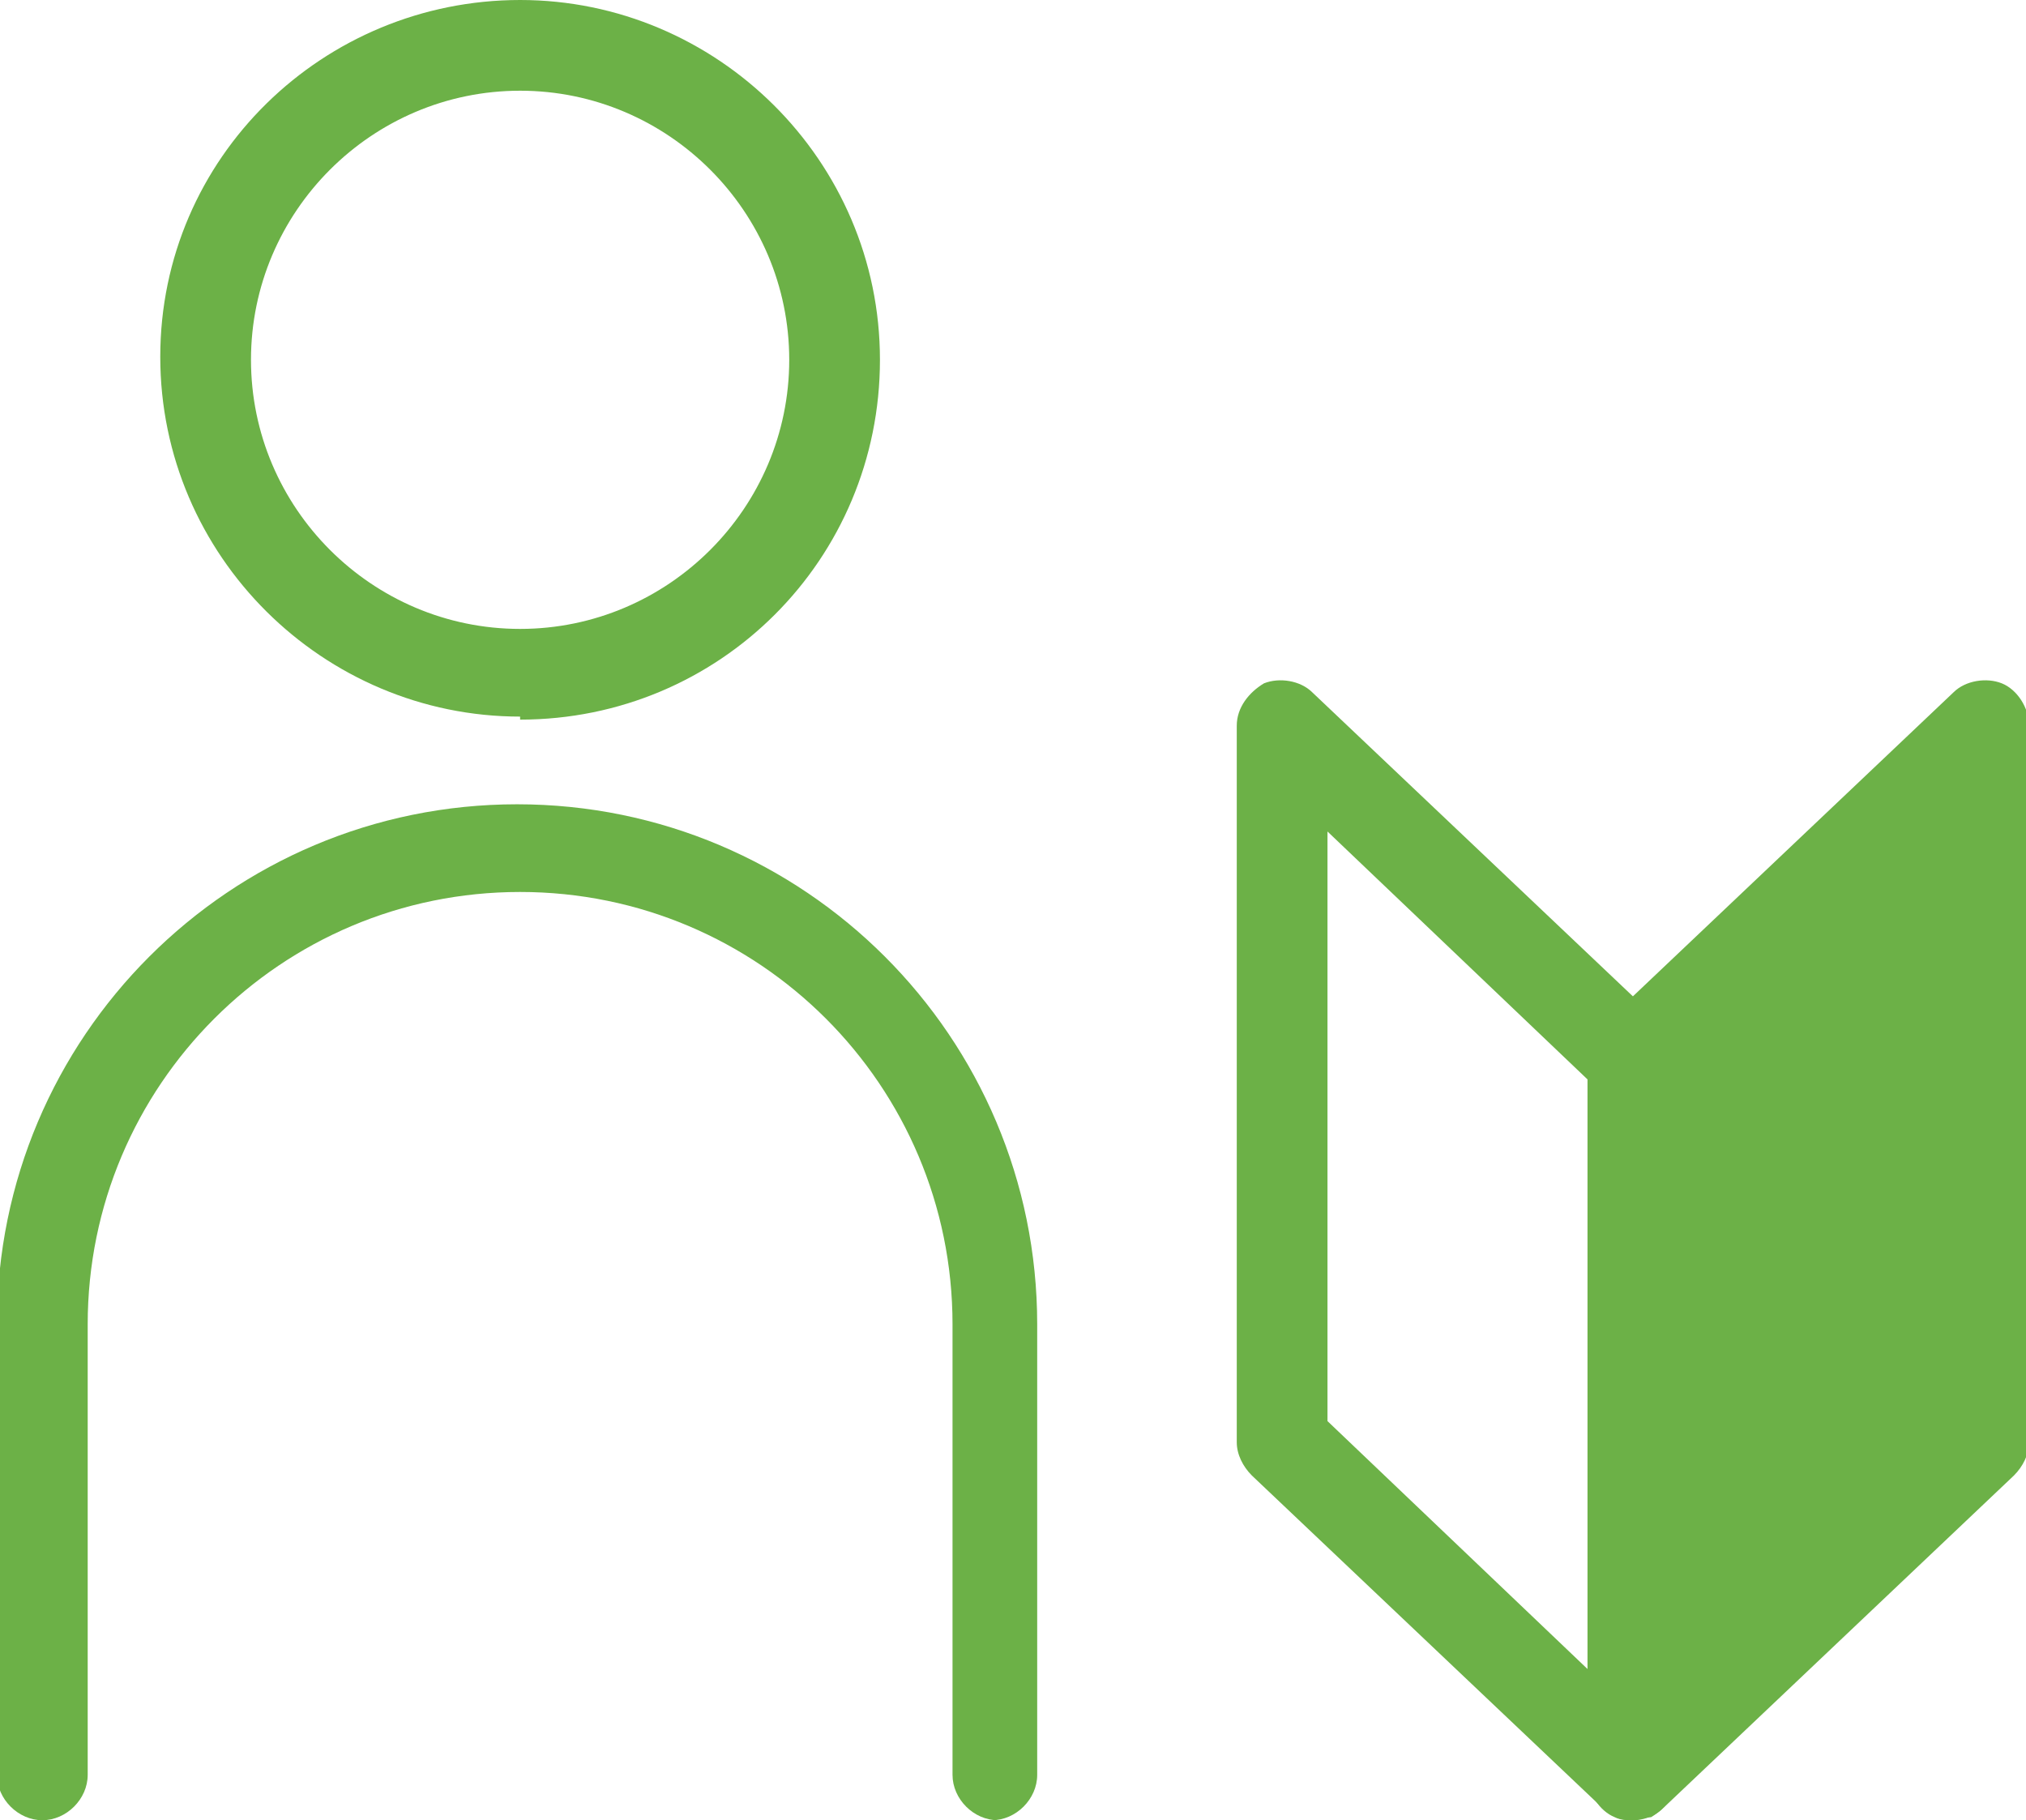
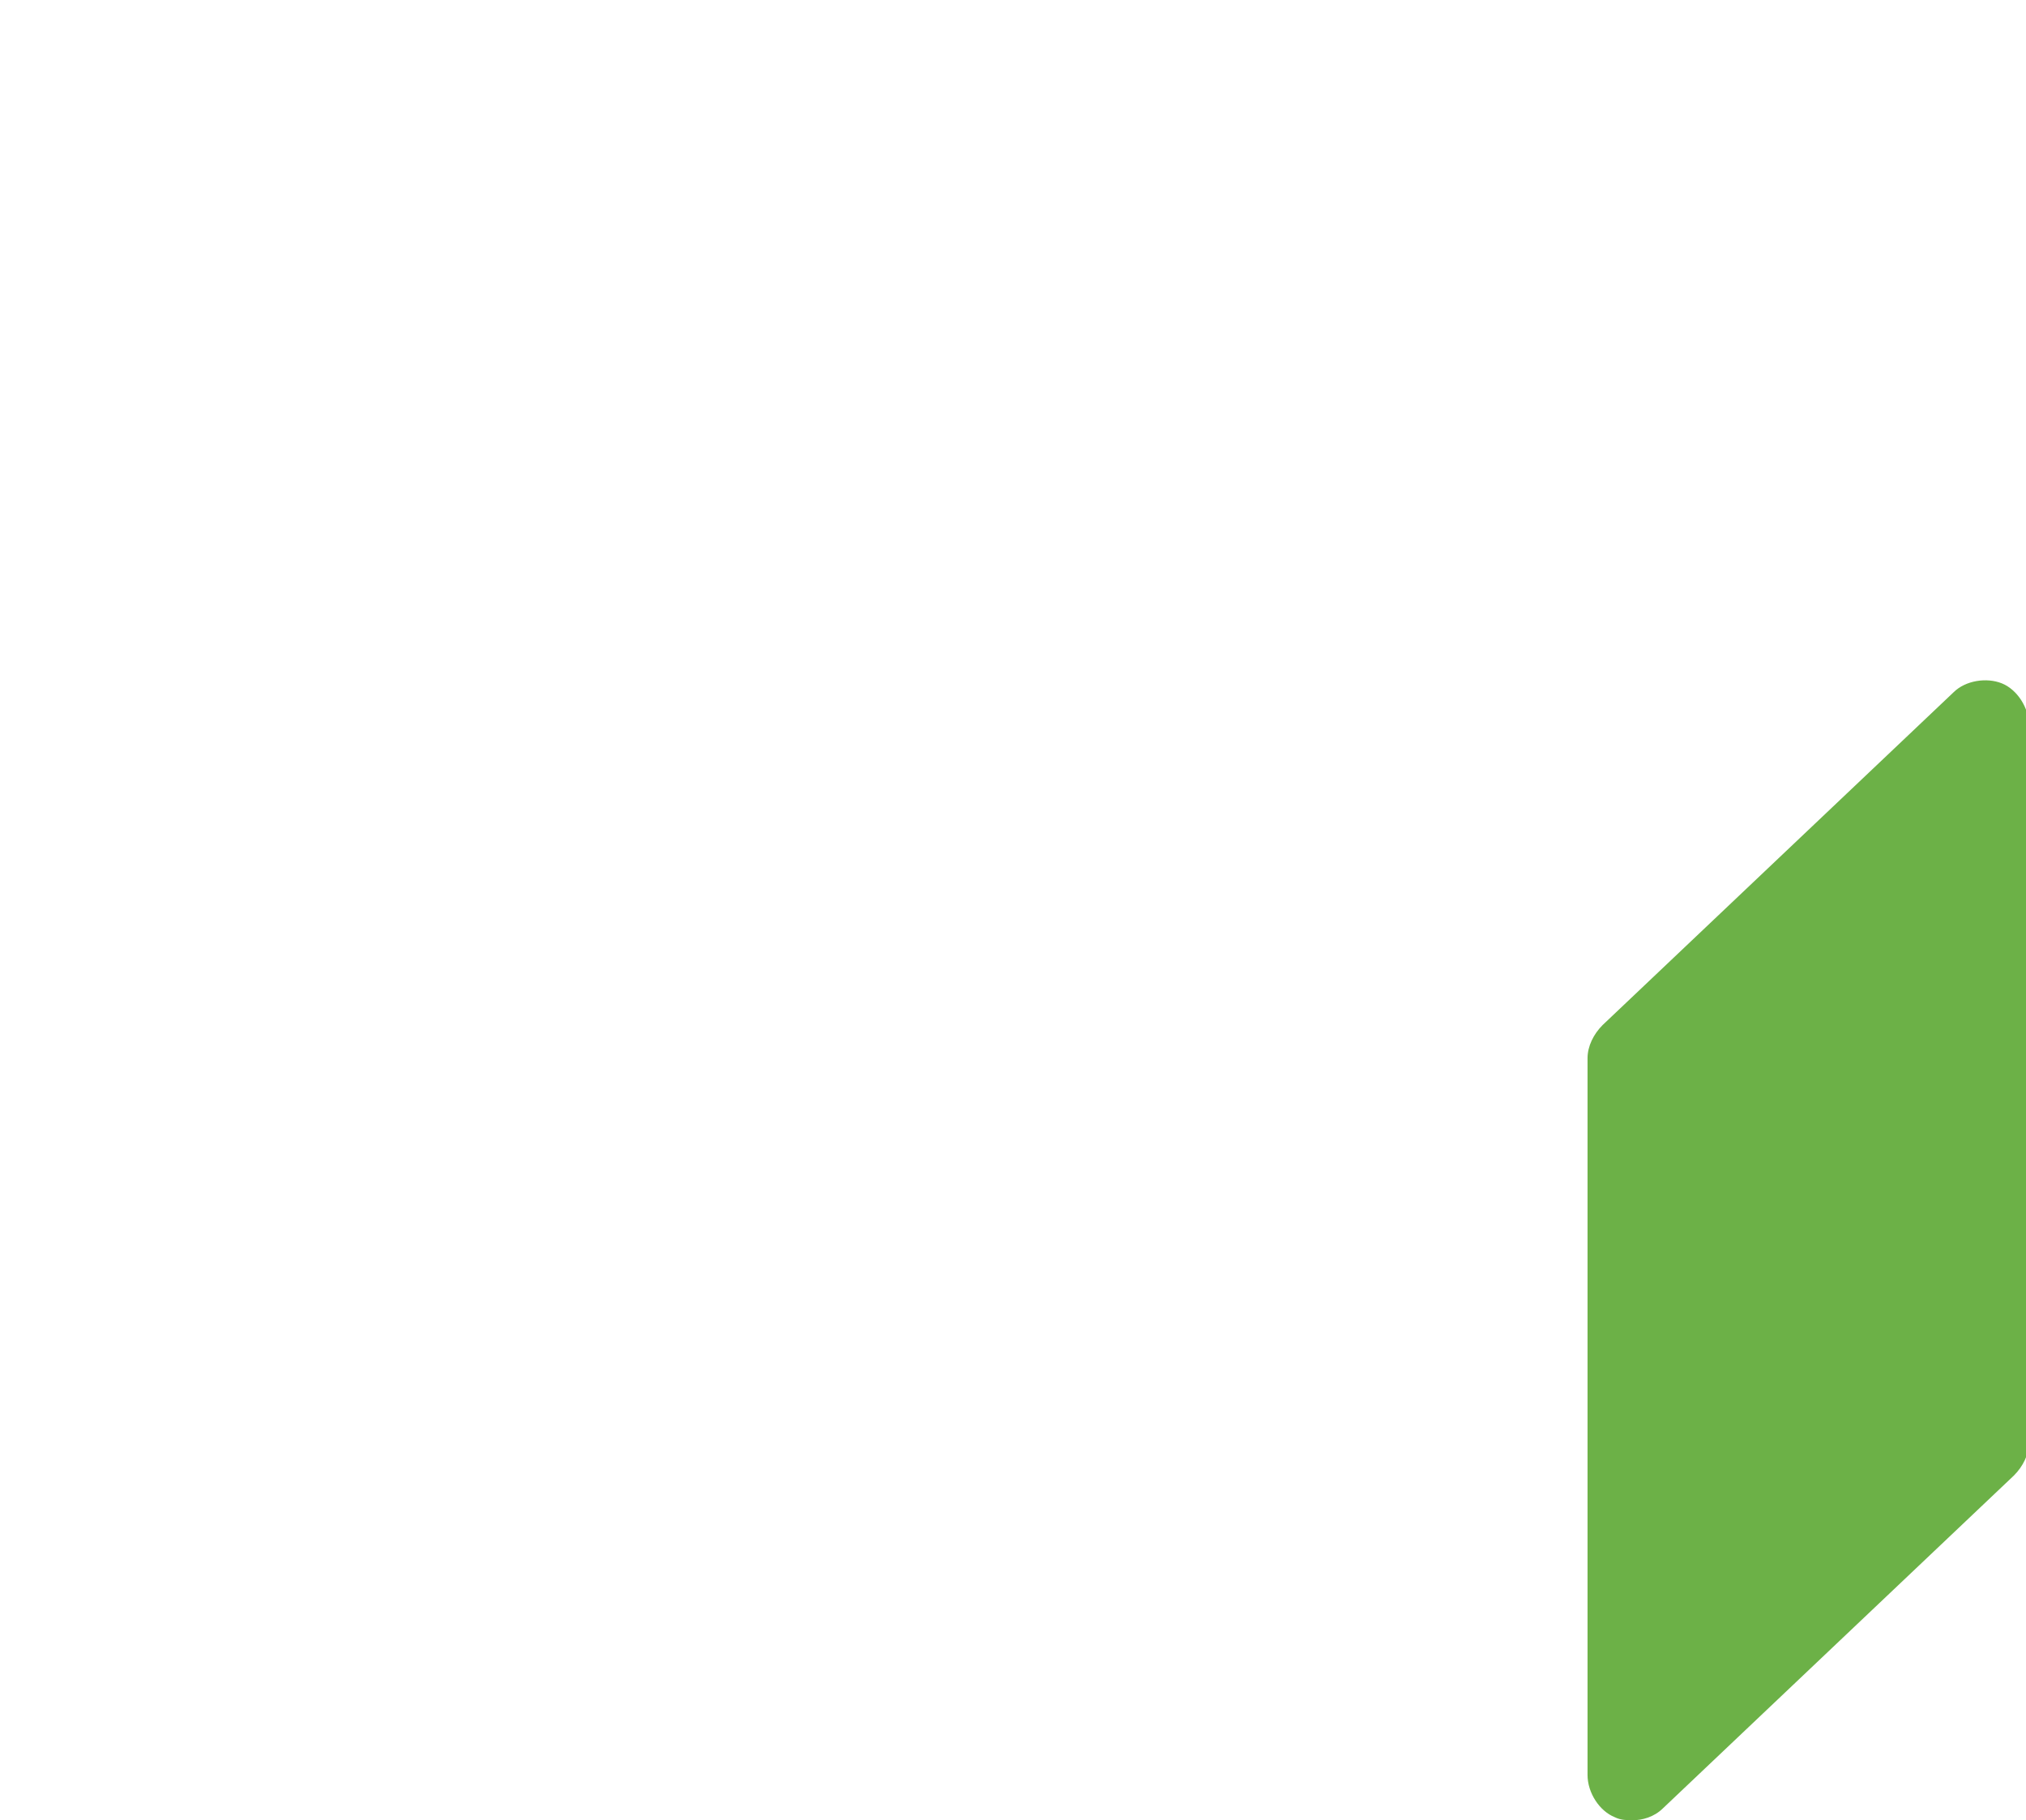
<svg xmlns="http://www.w3.org/2000/svg" id="uuid-8150fe9c-6d3e-4d9a-a424-7fdb3a0c08c6" data-name="レイヤー 1" viewBox="0 0 67 60.2" width="67" height="60.2">
  <defs>
    <style>
      .uuid-e9e657f1-04f3-4108-8bc9-eccdf86aaa42 {
        fill: #6cb147;
      }
    </style>
  </defs>
  <g>
-     <path class="uuid-e9e657f1-04f3-4108-8bc9-eccdf86aaa42" d="m17.2,23.7c-6.5,0-11.9-5.3-11.9-11.9S10.7,0,17.2,0s11.9,5.3,11.9,11.9-5.3,11.9-11.9,11.9Zm0-20.7c-4.9,0-8.9,4-8.9,8.9s4,8.9,8.9,8.9,8.9-4,8.9-8.9-4-8.9-8.9-8.9Z" />
-     <path class="uuid-e9e657f1-04f3-4108-8bc9-eccdf86aaa42" d="m33,60.2c-.8,0-1.5-.7-1.5-1.5v-14.9c0-7.9-6.4-14.3-14.3-14.3s-14.3,6.4-14.3,14.3v14.9c0,.8-.7,1.5-1.5,1.5s-1.5-.7-1.5-1.5v-14.9c0-9.5,7.7-17.2,17.2-17.2s17.2,7.7,17.2,17.2v14.9c0,.8-.7,1.5-1.5,1.5Z" />
-   </g>
+     </g>
  <g>
-     <path class="uuid-e9e657f1-04f3-4108-8bc9-eccdf86aaa42" d="m54,60.2c-.4,0-.7-.1-1-.4l-11.6-11c-.3-.3-.5-.7-.5-1.1v-23.7c0-.6.4-1.1.9-1.4.5-.2,1.2-.1,1.6.3l11.6,11c.3.3.5.7.5,1.1v23.7c0,.6-.4,1.1-.9,1.4-.2,0-.4.1-.6.1Zm-10.1-13.2l8.6,8.2v-19.5l-8.6-8.2v19.5Z" />
    <g>
      <polygon class="uuid-e9e657f1-04f3-4108-8bc9-eccdf86aaa42" points="65.5 24 54 35.1 54 58.8 65.5 47.7 65.5 24" />
-       <path class="uuid-e9e657f1-04f3-4108-8bc9-eccdf86aaa42" d="m54,60.2c-.2,0-.4,0-.6-.1-.5-.2-.9-.8-.9-1.4v-23.7c0-.4.2-.8.5-1.1l11.6-11c.4-.4,1.1-.5,1.6-.3.5.2.9.8.9,1.4v23.7c0,.4-.2.8-.5,1.1l-11.6,11c-.3.3-.7.4-1,.4Zm1.5-24.5v19.5l8.6-8.2v-19.5l-8.6,8.2Z" />
+       <path class="uuid-e9e657f1-04f3-4108-8bc9-eccdf86aaa42" d="m54,60.2c-.2,0-.4,0-.6-.1-.5-.2-.9-.8-.9-1.4v-23.7c0-.4.2-.8.5-1.1l11.6-11c.4-.4,1.1-.5,1.6-.3.5.2.9.8.9,1.4v23.7c0,.4-.2.8-.5,1.1l-11.6,11c-.3.3-.7.4-1,.4Zm1.5-24.5v19.5l8.6-8.2l-8.6,8.2Z" />
    </g>
  </g>
</svg>